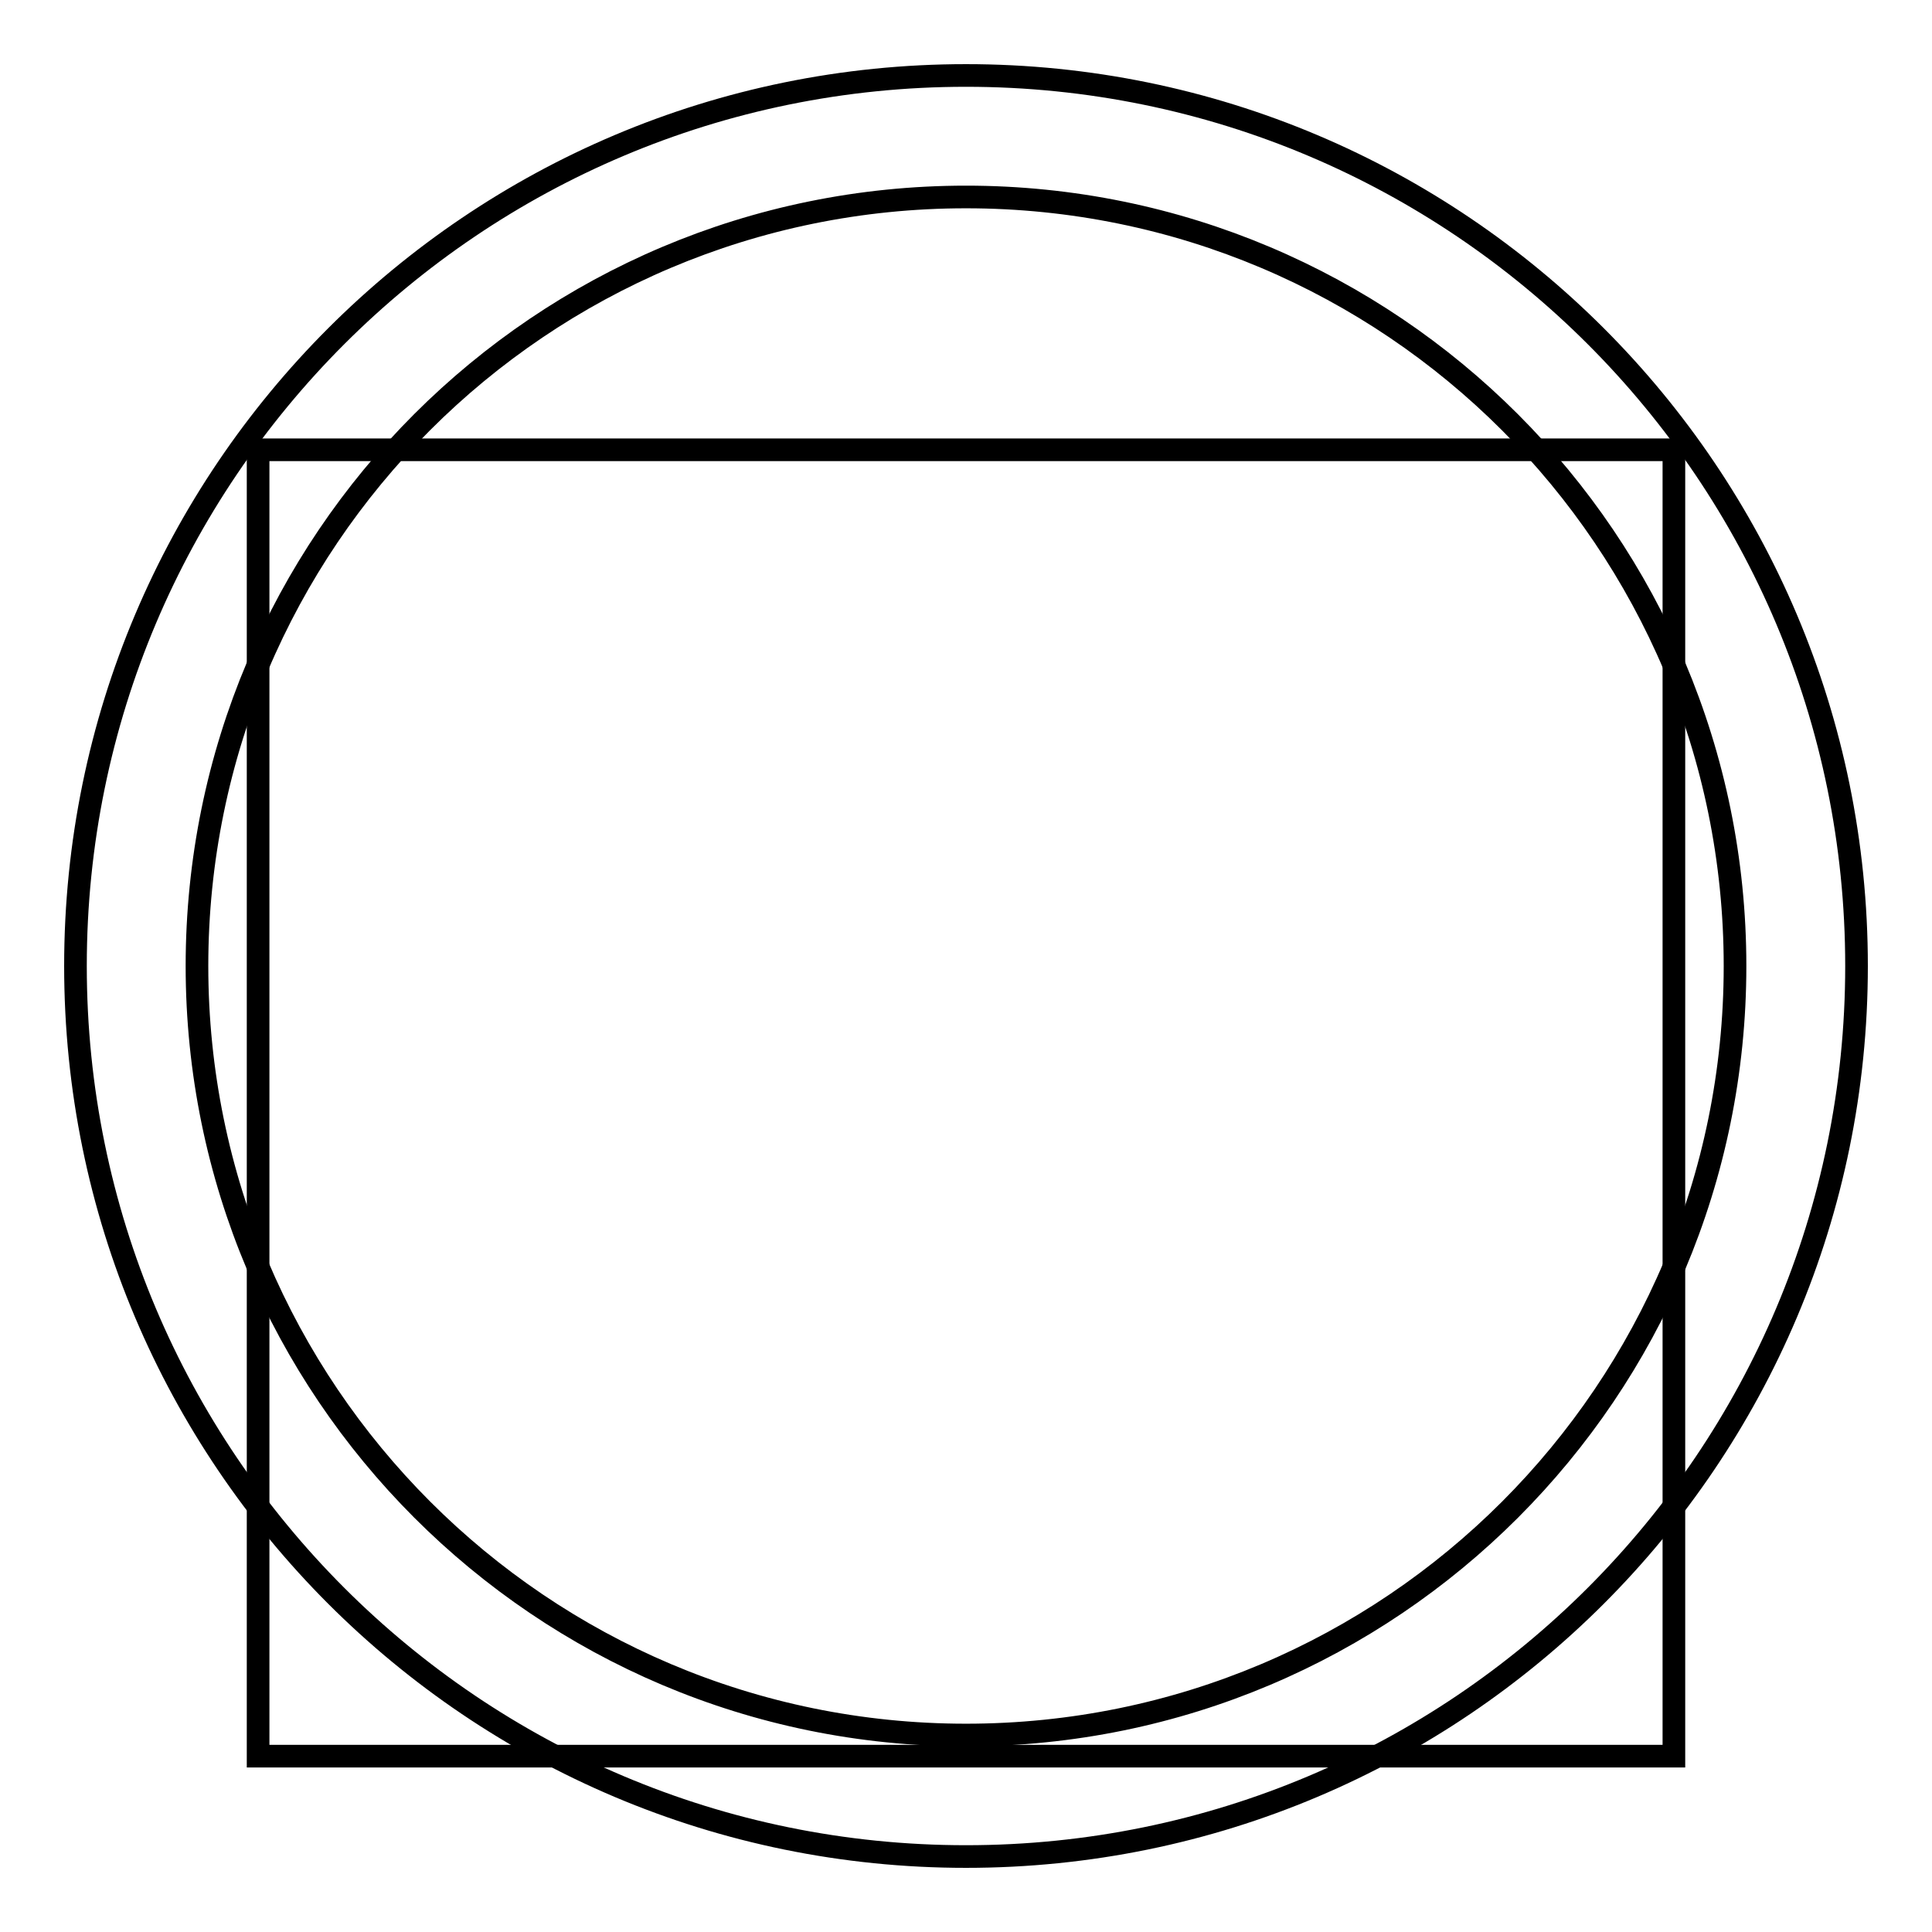
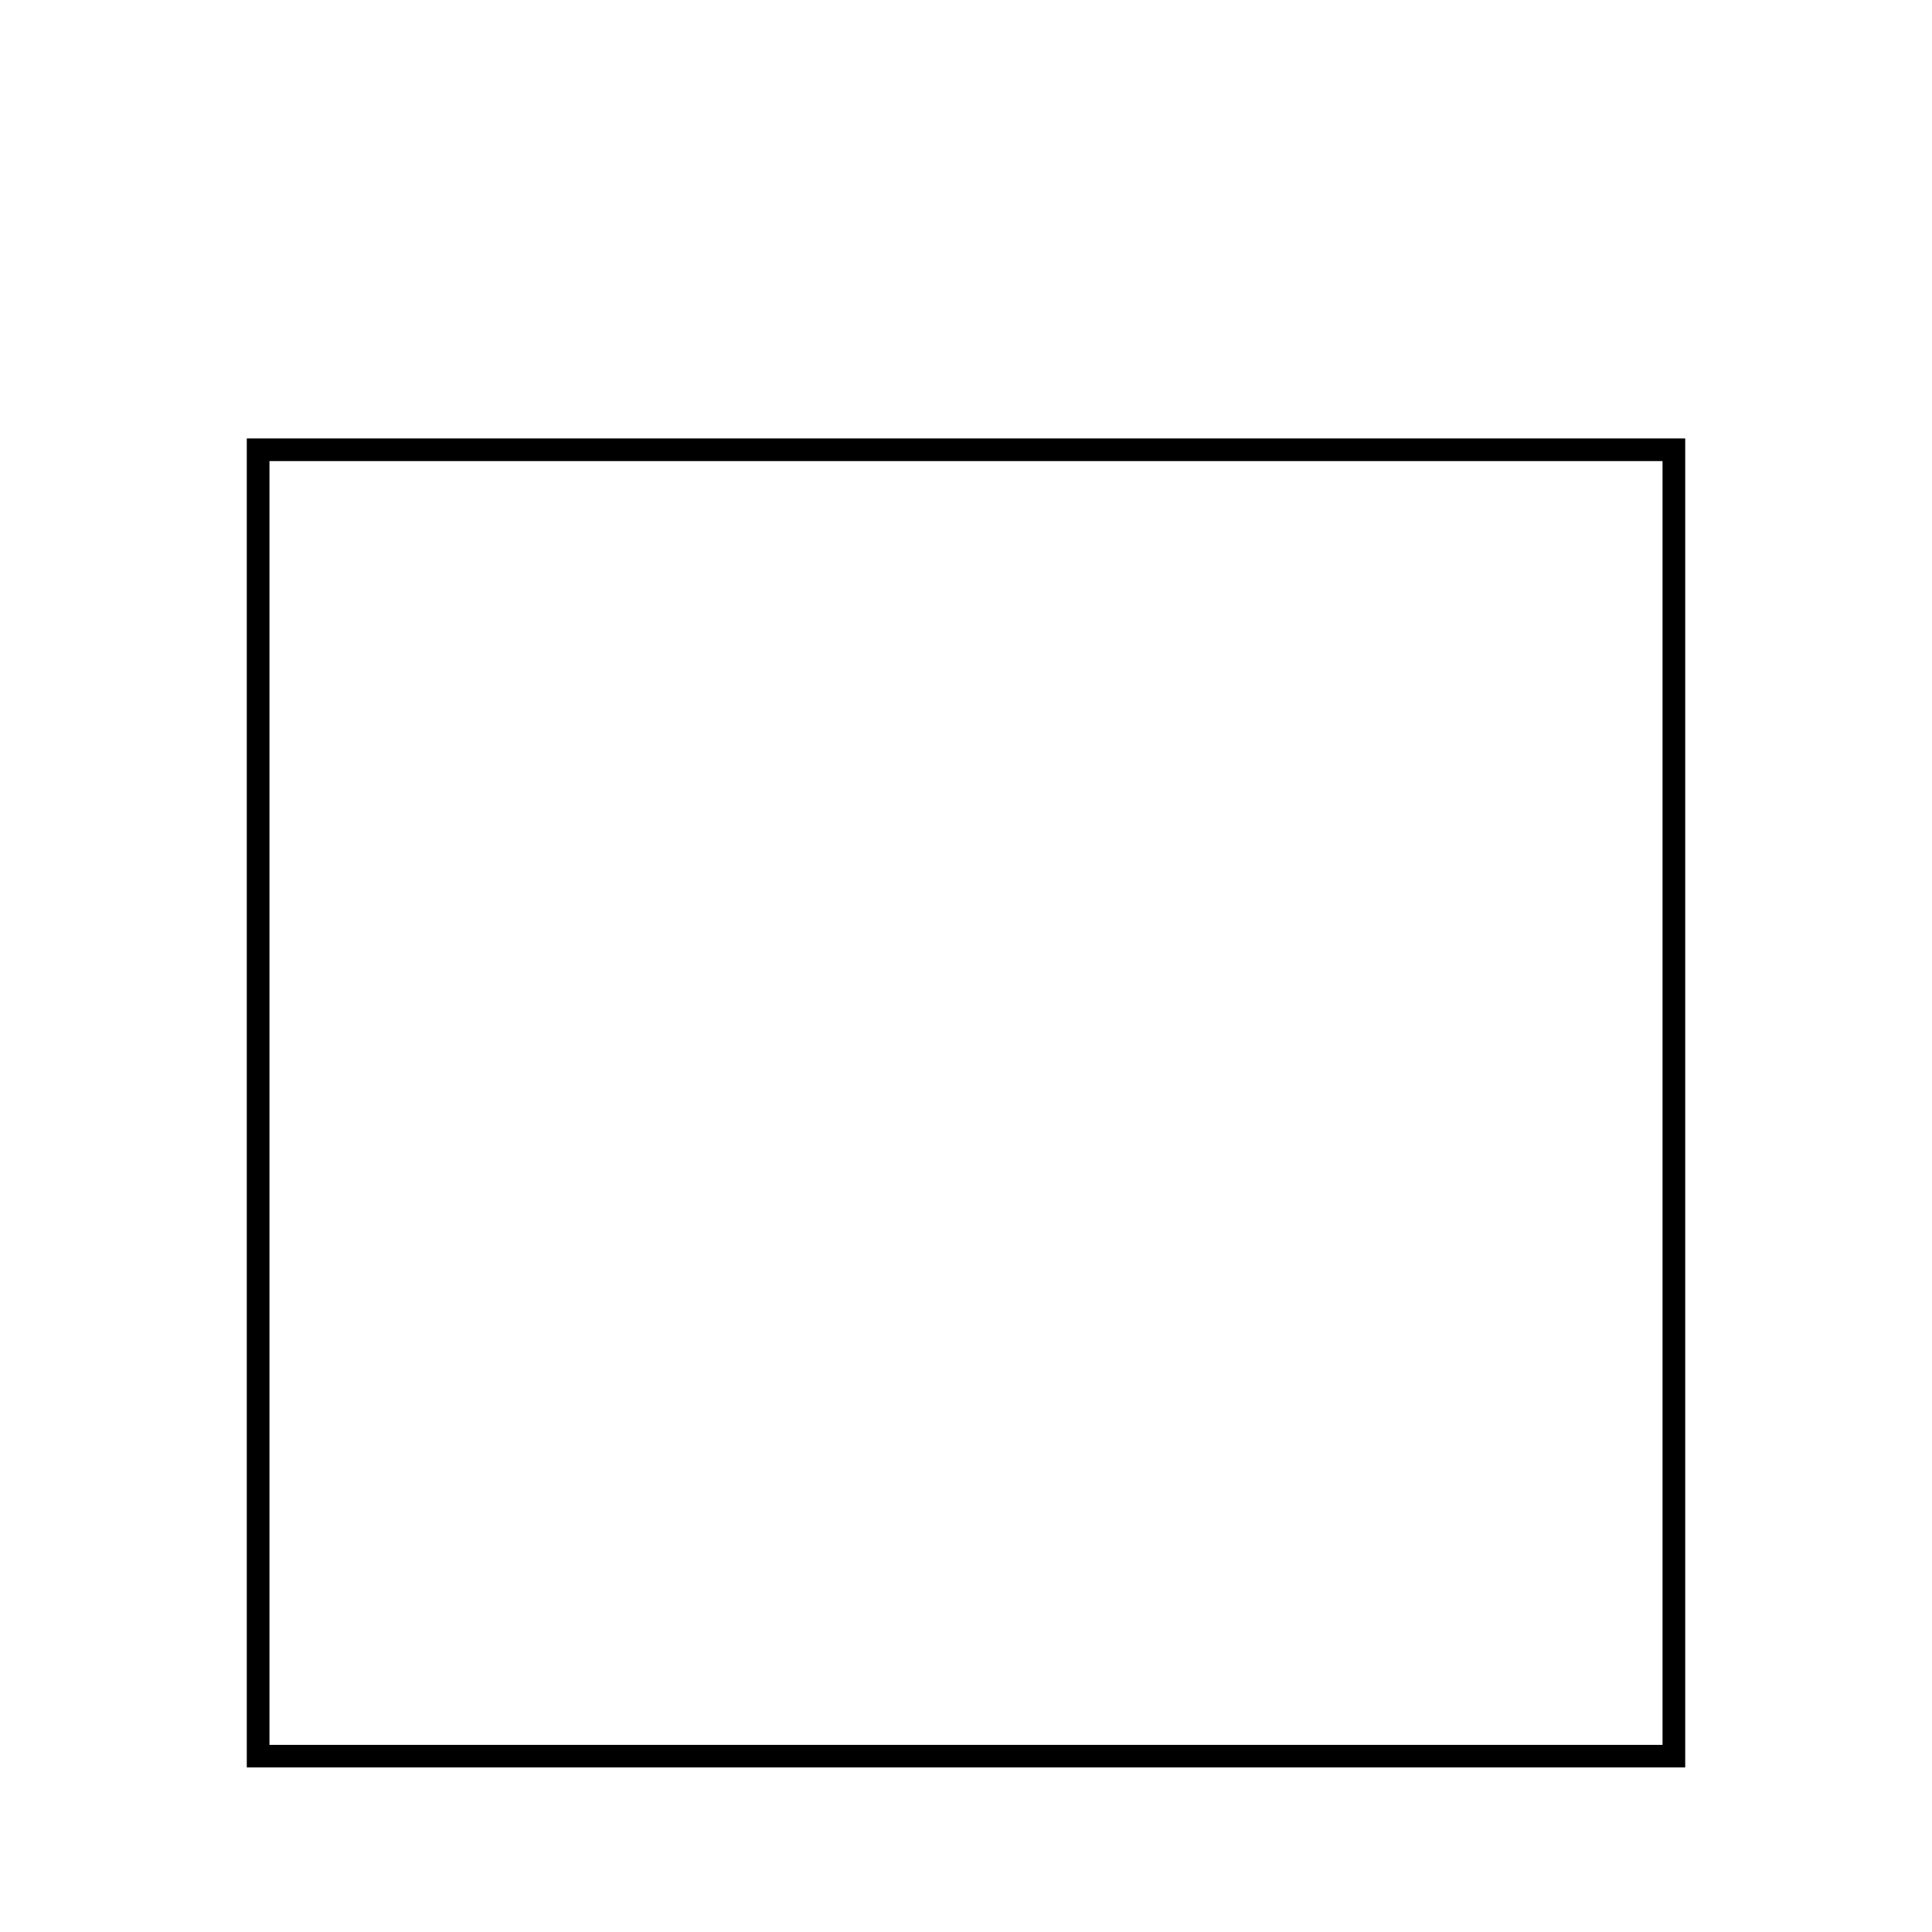
<svg xmlns="http://www.w3.org/2000/svg" version="1.1" x="0px" y="0px" viewBox="0 0 256 256" enable-background="new 0 0 256 256" xml:space="preserve">
  <g>
    <g>
-       <path stroke-width="3" fill-opacity="0" stroke="#000000" d="M128,10C62.8,10,10,62.8,10,128c0,65.2,52.8,118,118,118c65.2,0,118-52.8,118-118C246,62.8,193.2,10,128,10z M128,26.1c56.3,0,101.9,45.6,101.9,101.9c0,56.3-45.6,101.9-101.9,101.9c-56.3,0-101.9-45.7-101.9-101.9C26.1,71.7,71.7,26.1,128,26.1z" />
      <path stroke-width="3" fill-opacity="0" stroke="#000000" d="M34.2,59.6h187.6v173.1H34.2V59.6z" />
    </g>
  </g>
</svg>